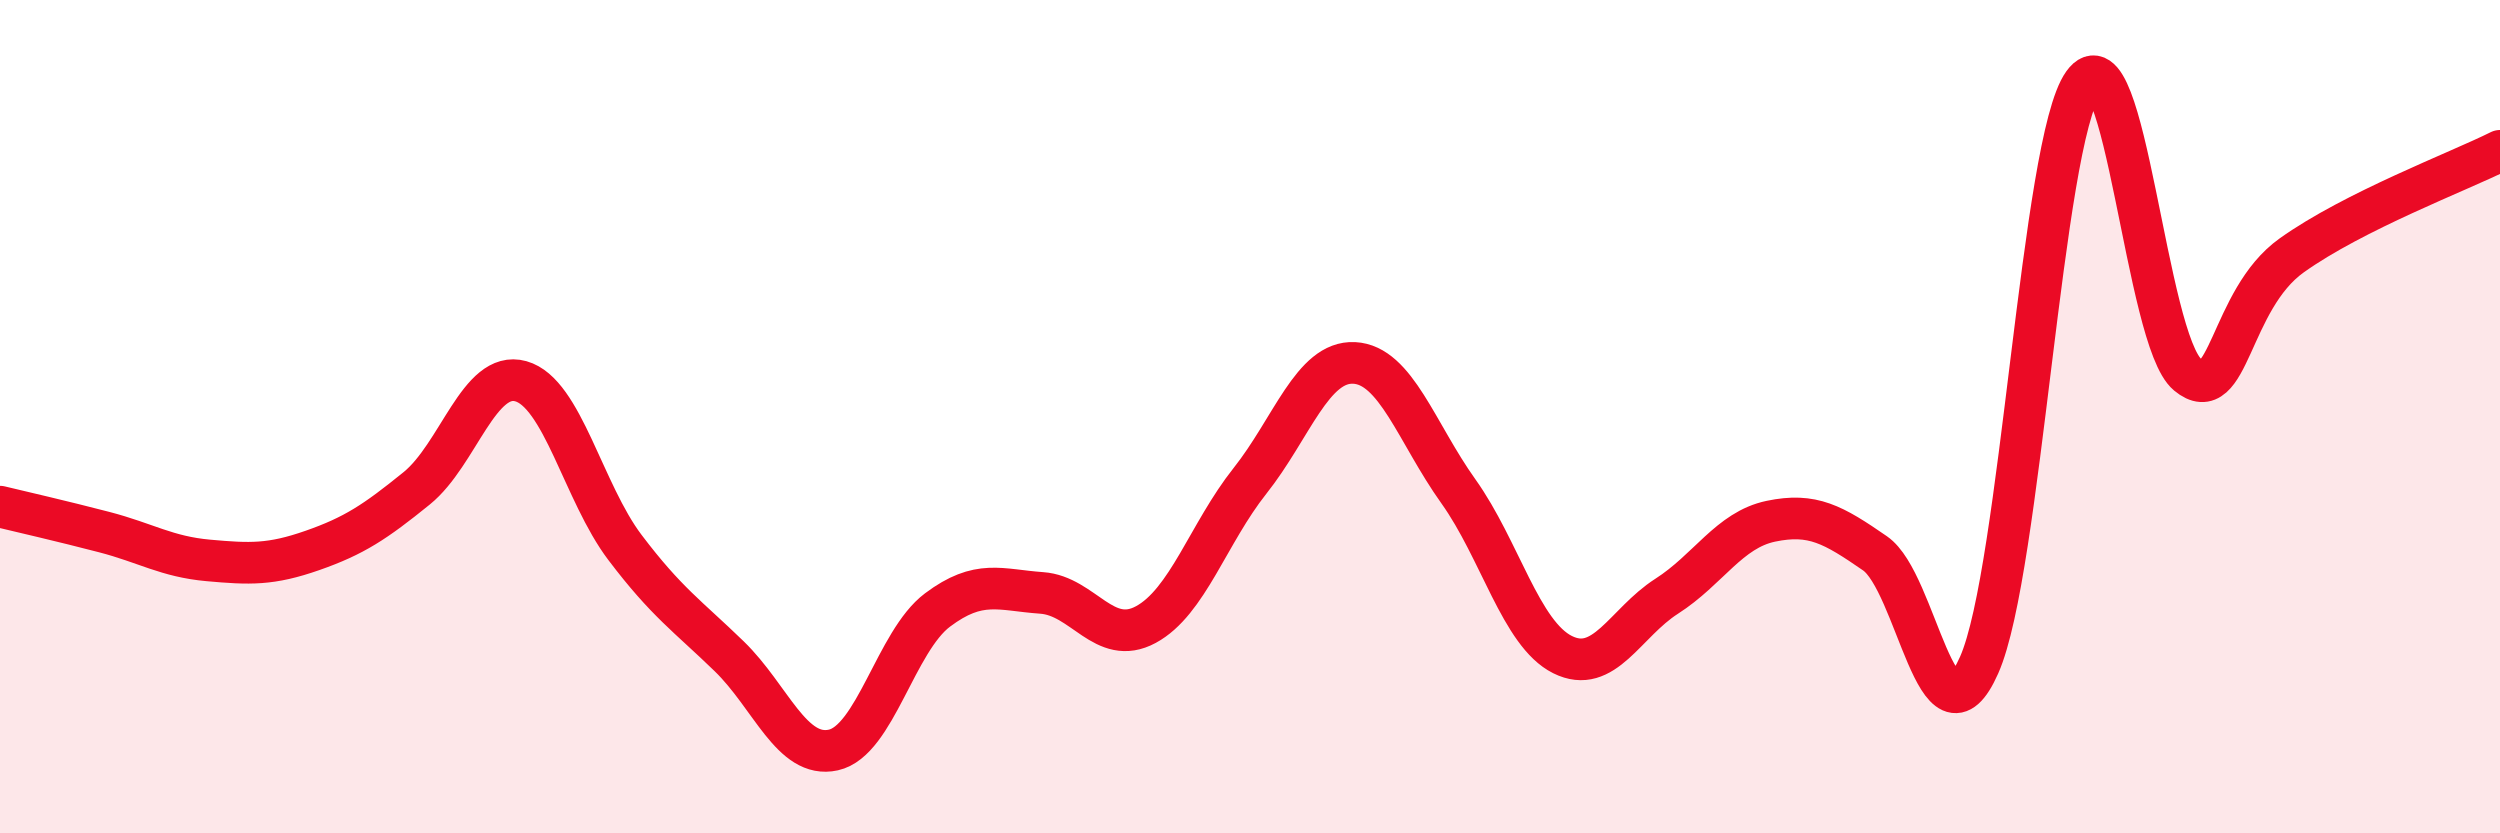
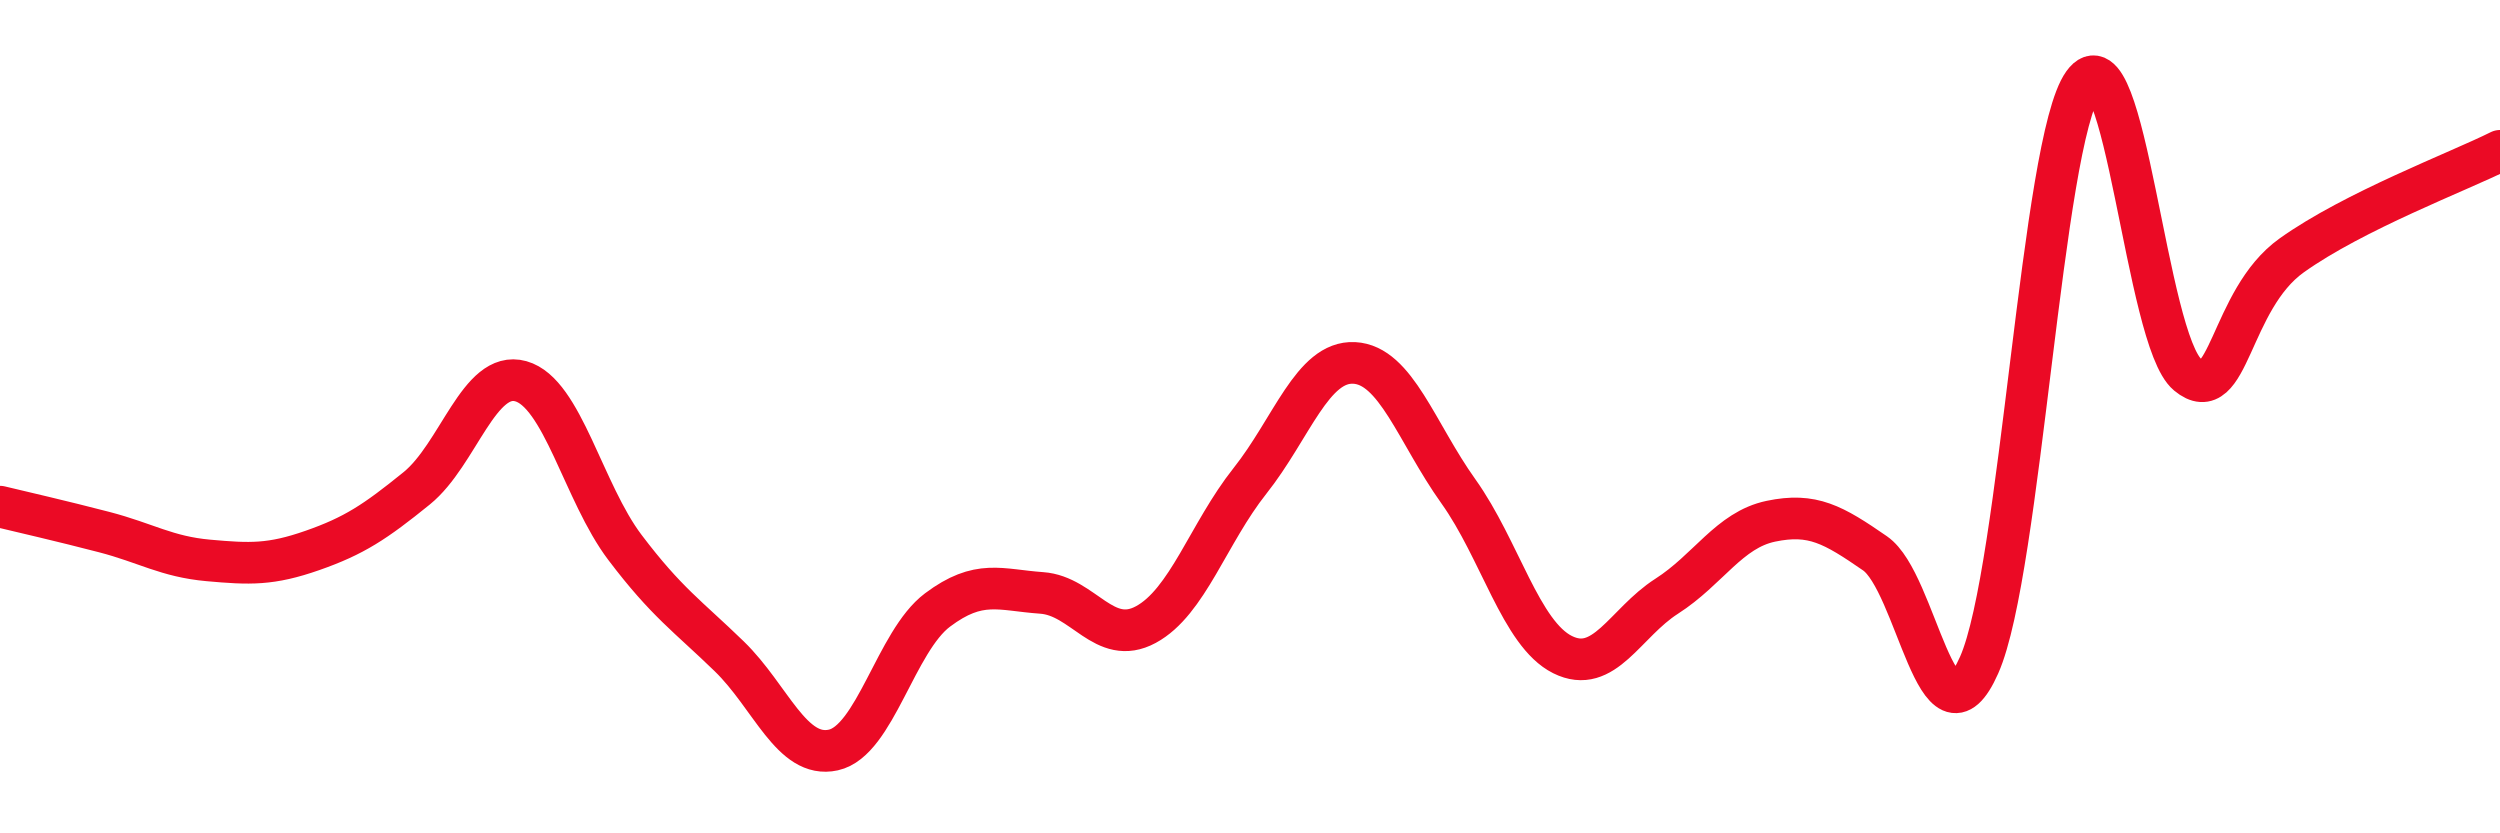
<svg xmlns="http://www.w3.org/2000/svg" width="60" height="20" viewBox="0 0 60 20">
-   <path d="M 0,12.16 C 0.5,12.28 1.5,12.51 2.5,12.77 C 3.5,13.03 4,13.36 5,13.45 C 6,13.54 6.5,13.56 7.5,13.21 C 8.5,12.86 9,12.53 10,11.72 C 11,10.91 11.5,8.87 12.5,9.15 C 13.5,9.43 14,11.82 15,13.14 C 16,14.46 16.5,14.78 17.5,15.75 C 18.5,16.72 19,18.22 20,18 C 21,17.78 21.5,15.39 22.5,14.64 C 23.5,13.89 24,14.16 25,14.23 C 26,14.3 26.5,15.53 27.5,14.99 C 28.5,14.45 29,12.8 30,11.54 C 31,10.28 31.5,8.66 32.5,8.71 C 33.5,8.76 34,10.39 35,11.79 C 36,13.19 36.5,15.21 37.5,15.71 C 38.5,16.21 39,14.95 40,14.31 C 41,13.67 41.5,12.72 42.5,12.51 C 43.5,12.3 44,12.59 45,13.28 C 46,13.97 46.5,18.22 47.5,15.96 C 48.5,13.7 49,3.39 50,2 C 51,0.61 51.5,8.16 52.5,8.99 C 53.5,9.82 53.5,7.2 55,6.13 C 56.5,5.06 59,4.12 60,3.62L60 20L0 20Z" fill="#EB0A25" opacity="0.1" stroke-linecap="round" stroke-linejoin="round" />
  <path d="M 0,12.16 C 0.5,12.28 1.5,12.51 2.5,12.77 C 3.5,13.03 4,13.36 5,13.45 C 6,13.54 6.5,13.56 7.5,13.21 C 8.5,12.86 9,12.53 10,11.72 C 11,10.91 11.5,8.87 12.5,9.15 C 13.5,9.43 14,11.82 15,13.14 C 16,14.46 16.5,14.78 17.5,15.75 C 18.5,16.72 19,18.22 20,18 C 21,17.78 21.5,15.39 22.5,14.64 C 23.5,13.89 24,14.16 25,14.23 C 26,14.3 26.5,15.53 27.5,14.99 C 28.5,14.45 29,12.8 30,11.54 C 31,10.28 31.5,8.66 32.5,8.71 C 33.5,8.76 34,10.39 35,11.79 C 36,13.19 36.5,15.21 37.5,15.71 C 38.5,16.21 39,14.95 40,14.31 C 41,13.67 41.5,12.72 42.5,12.51 C 43.5,12.3 44,12.59 45,13.28 C 46,13.97 46.5,18.22 47.5,15.96 C 48.5,13.7 49,3.39 50,2 C 51,0.61 51.5,8.16 52.5,8.99 C 53.5,9.82 53.5,7.2 55,6.13 C 56.5,5.06 59,4.12 60,3.62" stroke="#EB0A25" stroke-width="1" fill="none" stroke-linecap="round" stroke-linejoin="round" />
</svg>